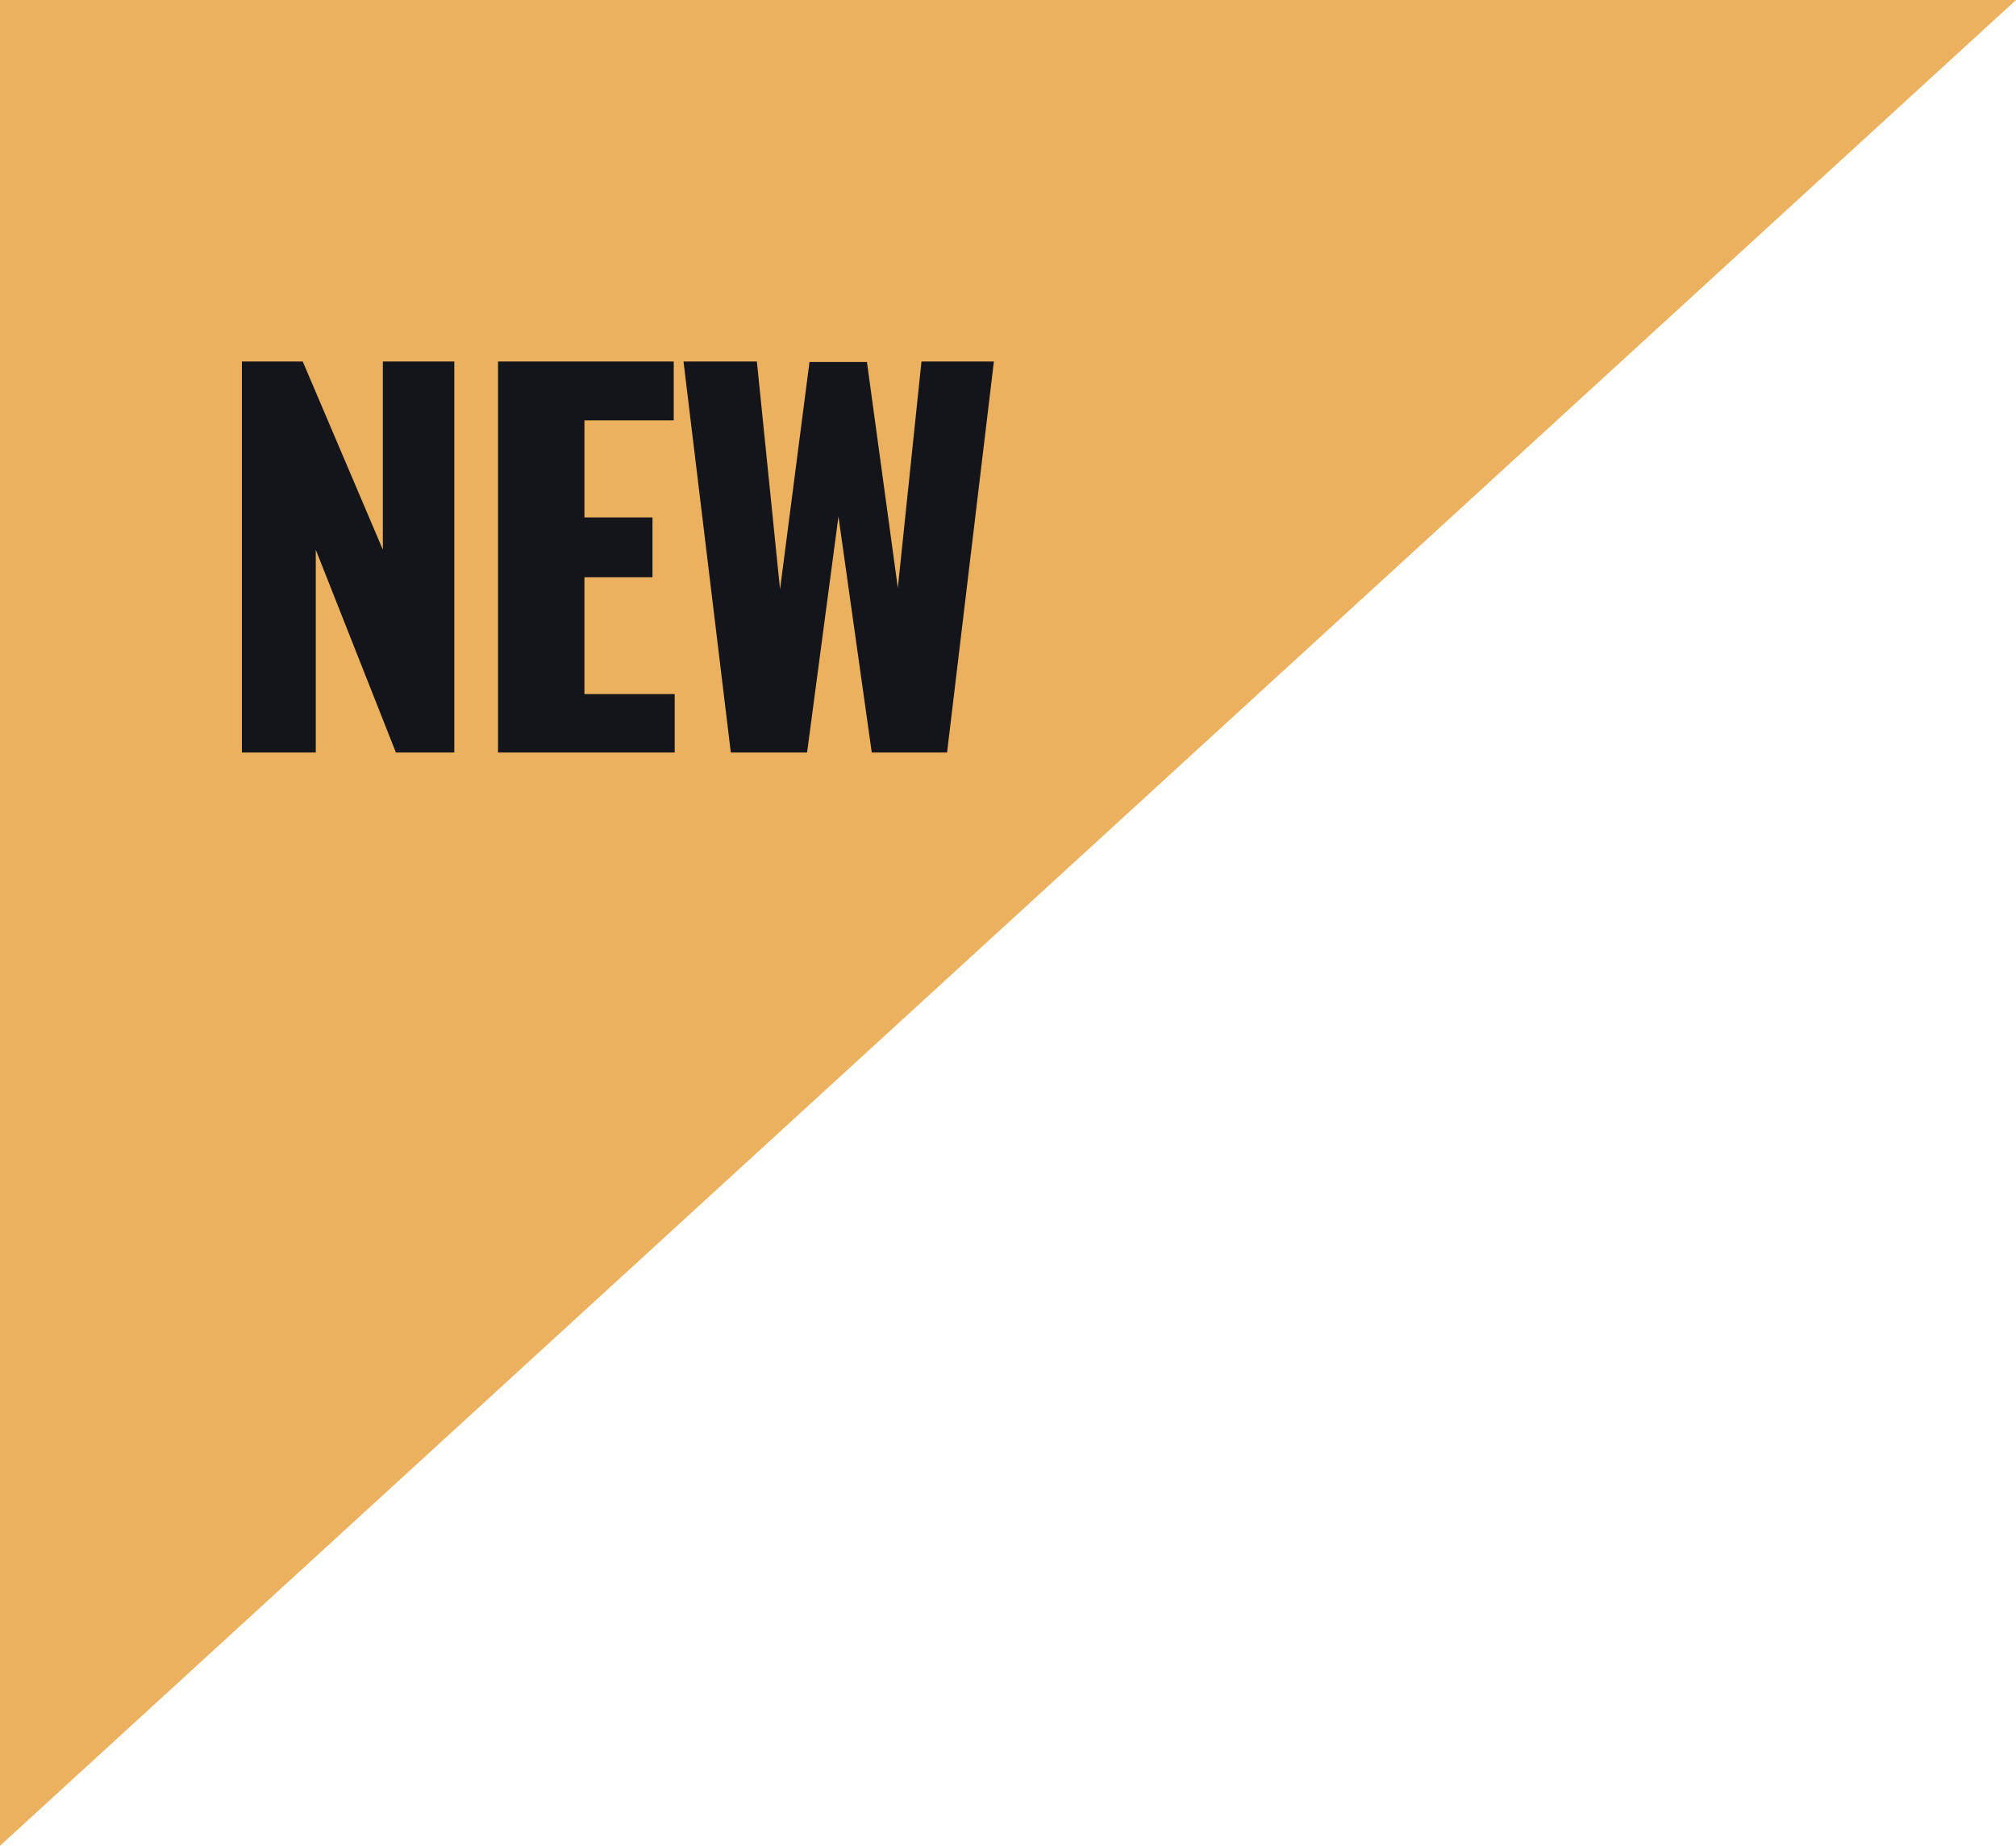
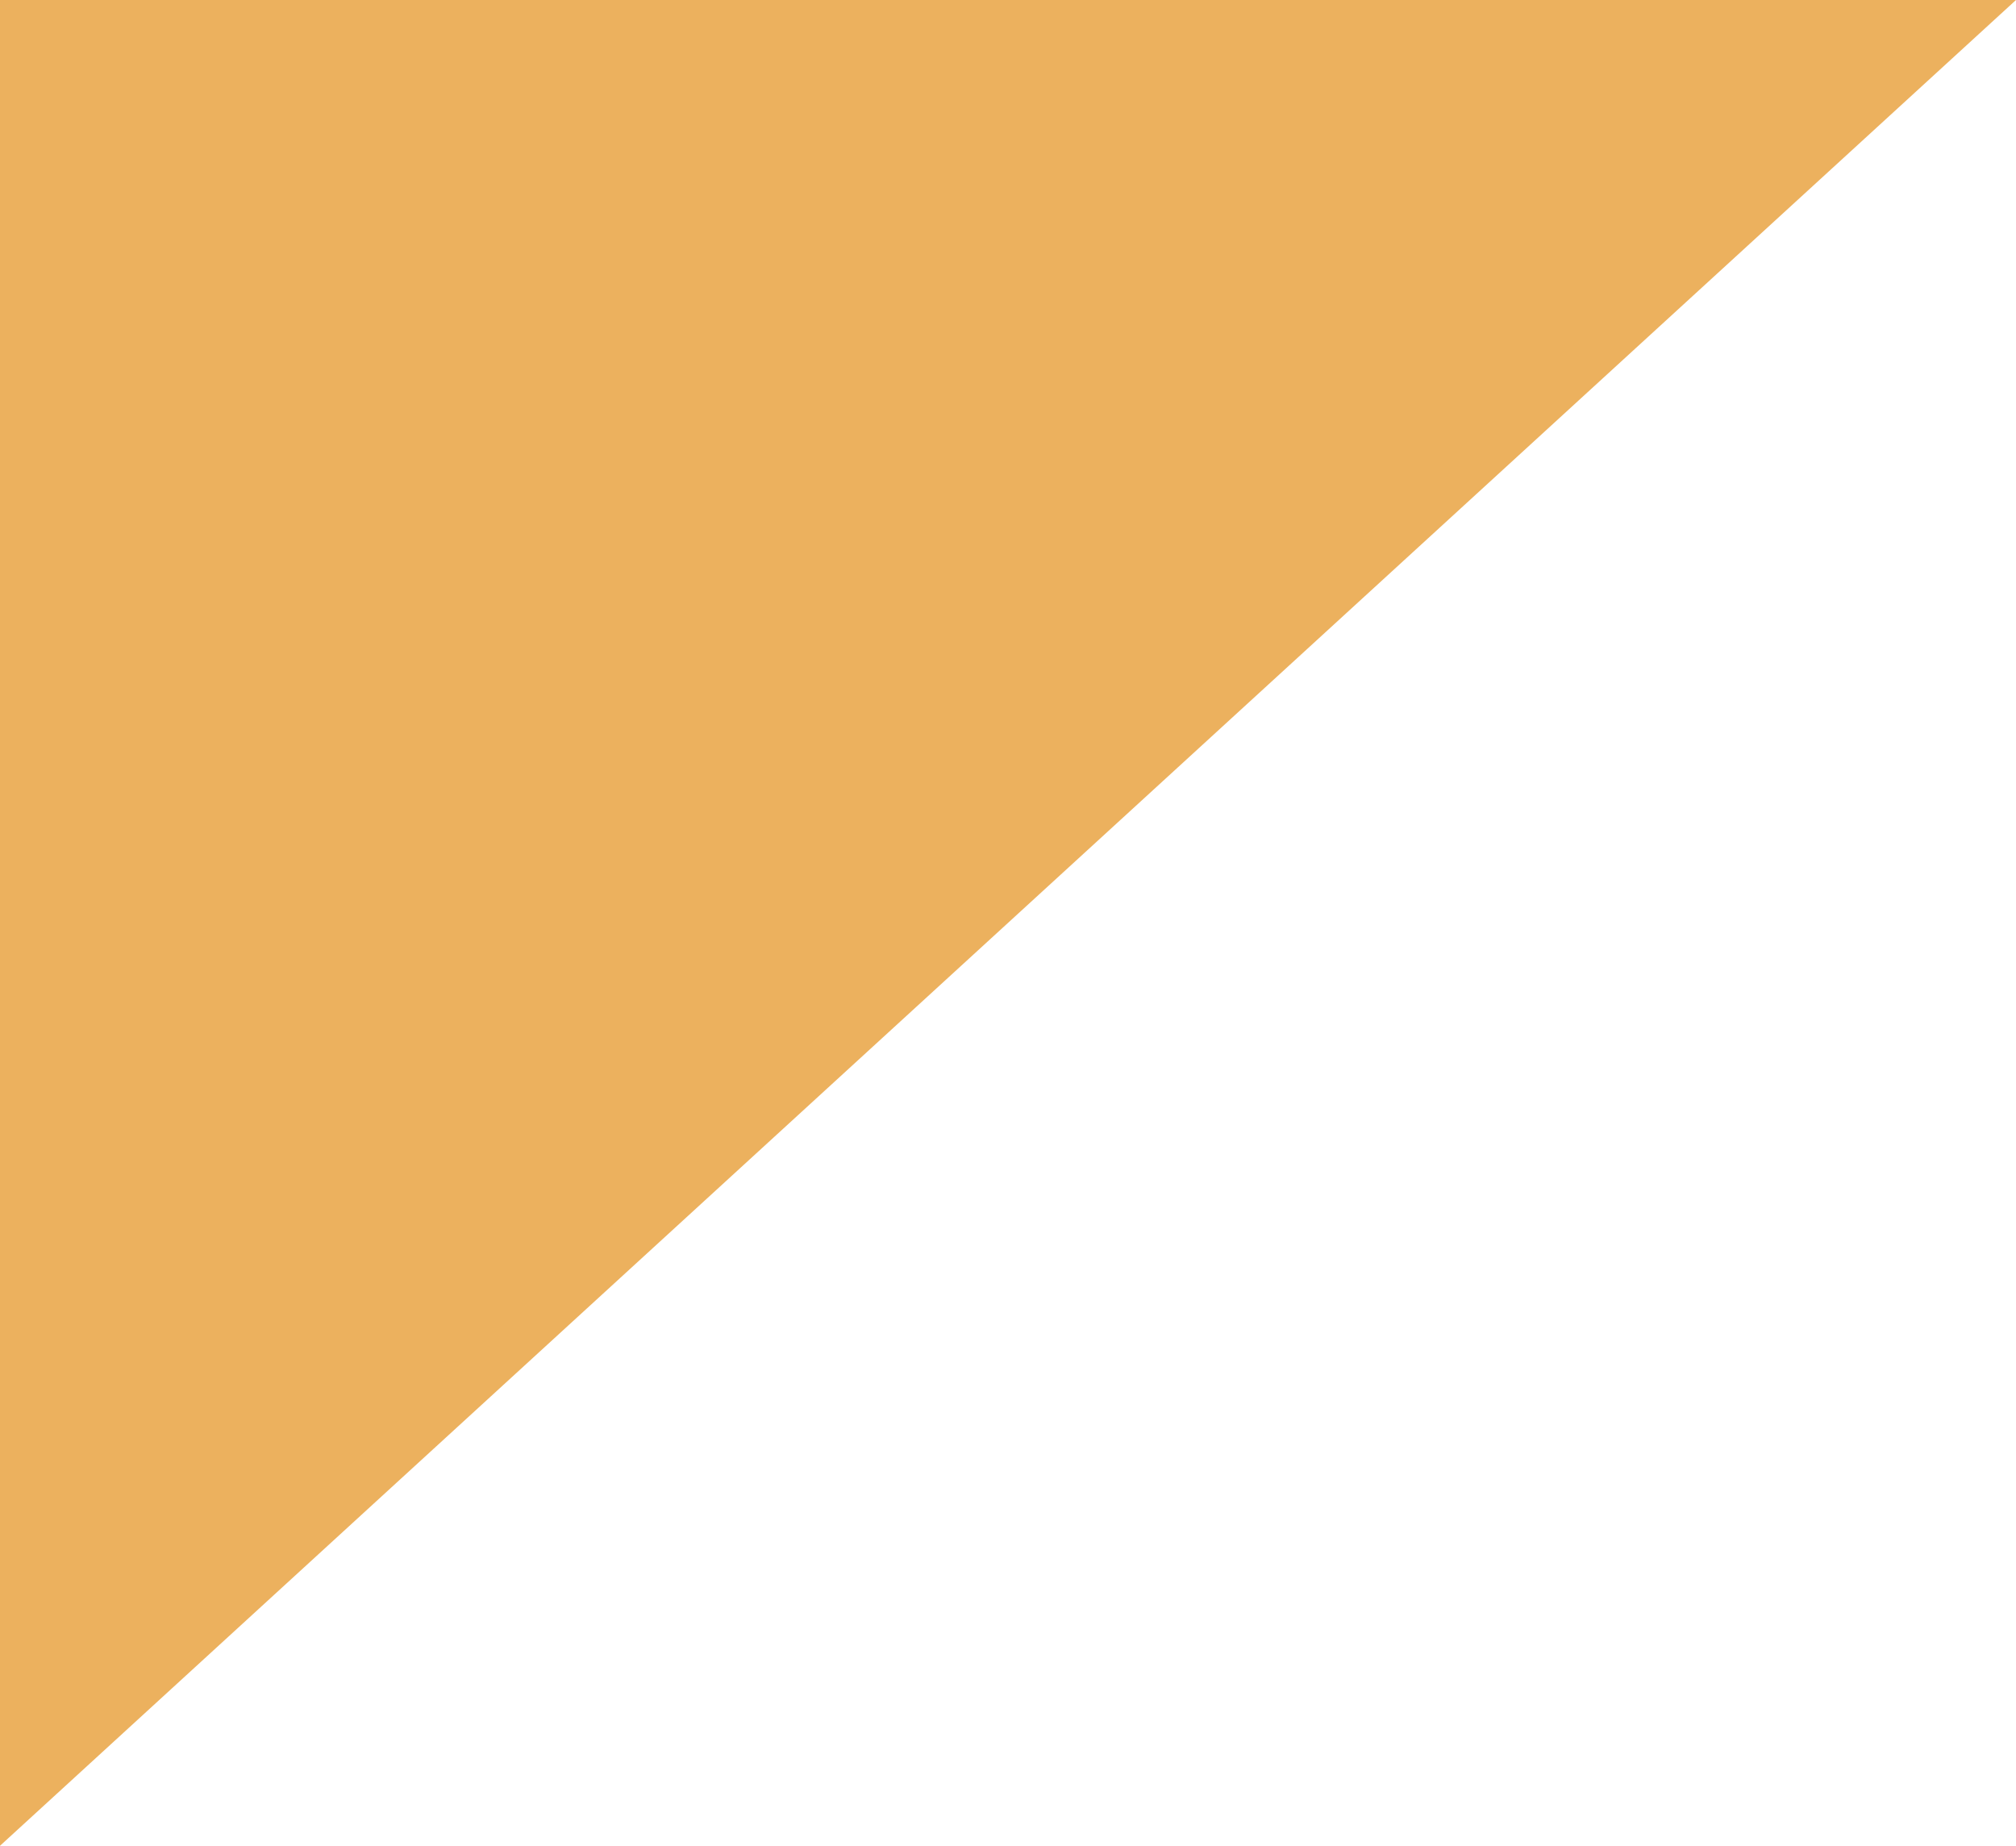
<svg xmlns="http://www.w3.org/2000/svg" width="142" height="130" viewBox="0 0 142 130" fill="none">
  <path d="M0 0L4.57764e-05 130L142 0L0 0Z" fill="#ECB15E" />
-   <path d="M17.04 53L17.04 25.46L21.324 25.46L26.968 38.72L26.968 25.46L32 25.46L32 53L27.886 53L22.242 38.72L22.242 53L17.04 53ZM35.079 53L35.079 25.46L47.455 25.46L47.455 29.608L41.165 29.608L41.165 36.442L45.959 36.442L45.959 40.658L41.165 40.658L41.165 48.886L47.523 48.886L47.523 53L35.079 53ZM51.476 53L48.144 25.46L53.312 25.46L54.944 41.508L57.018 25.494L61.064 25.494L63.24 41.406L64.906 25.46L70.006 25.46L66.708 53L61.404 53L59.058 36.374L56.848 53L51.476 53Z" fill="#13151A" />
</svg>